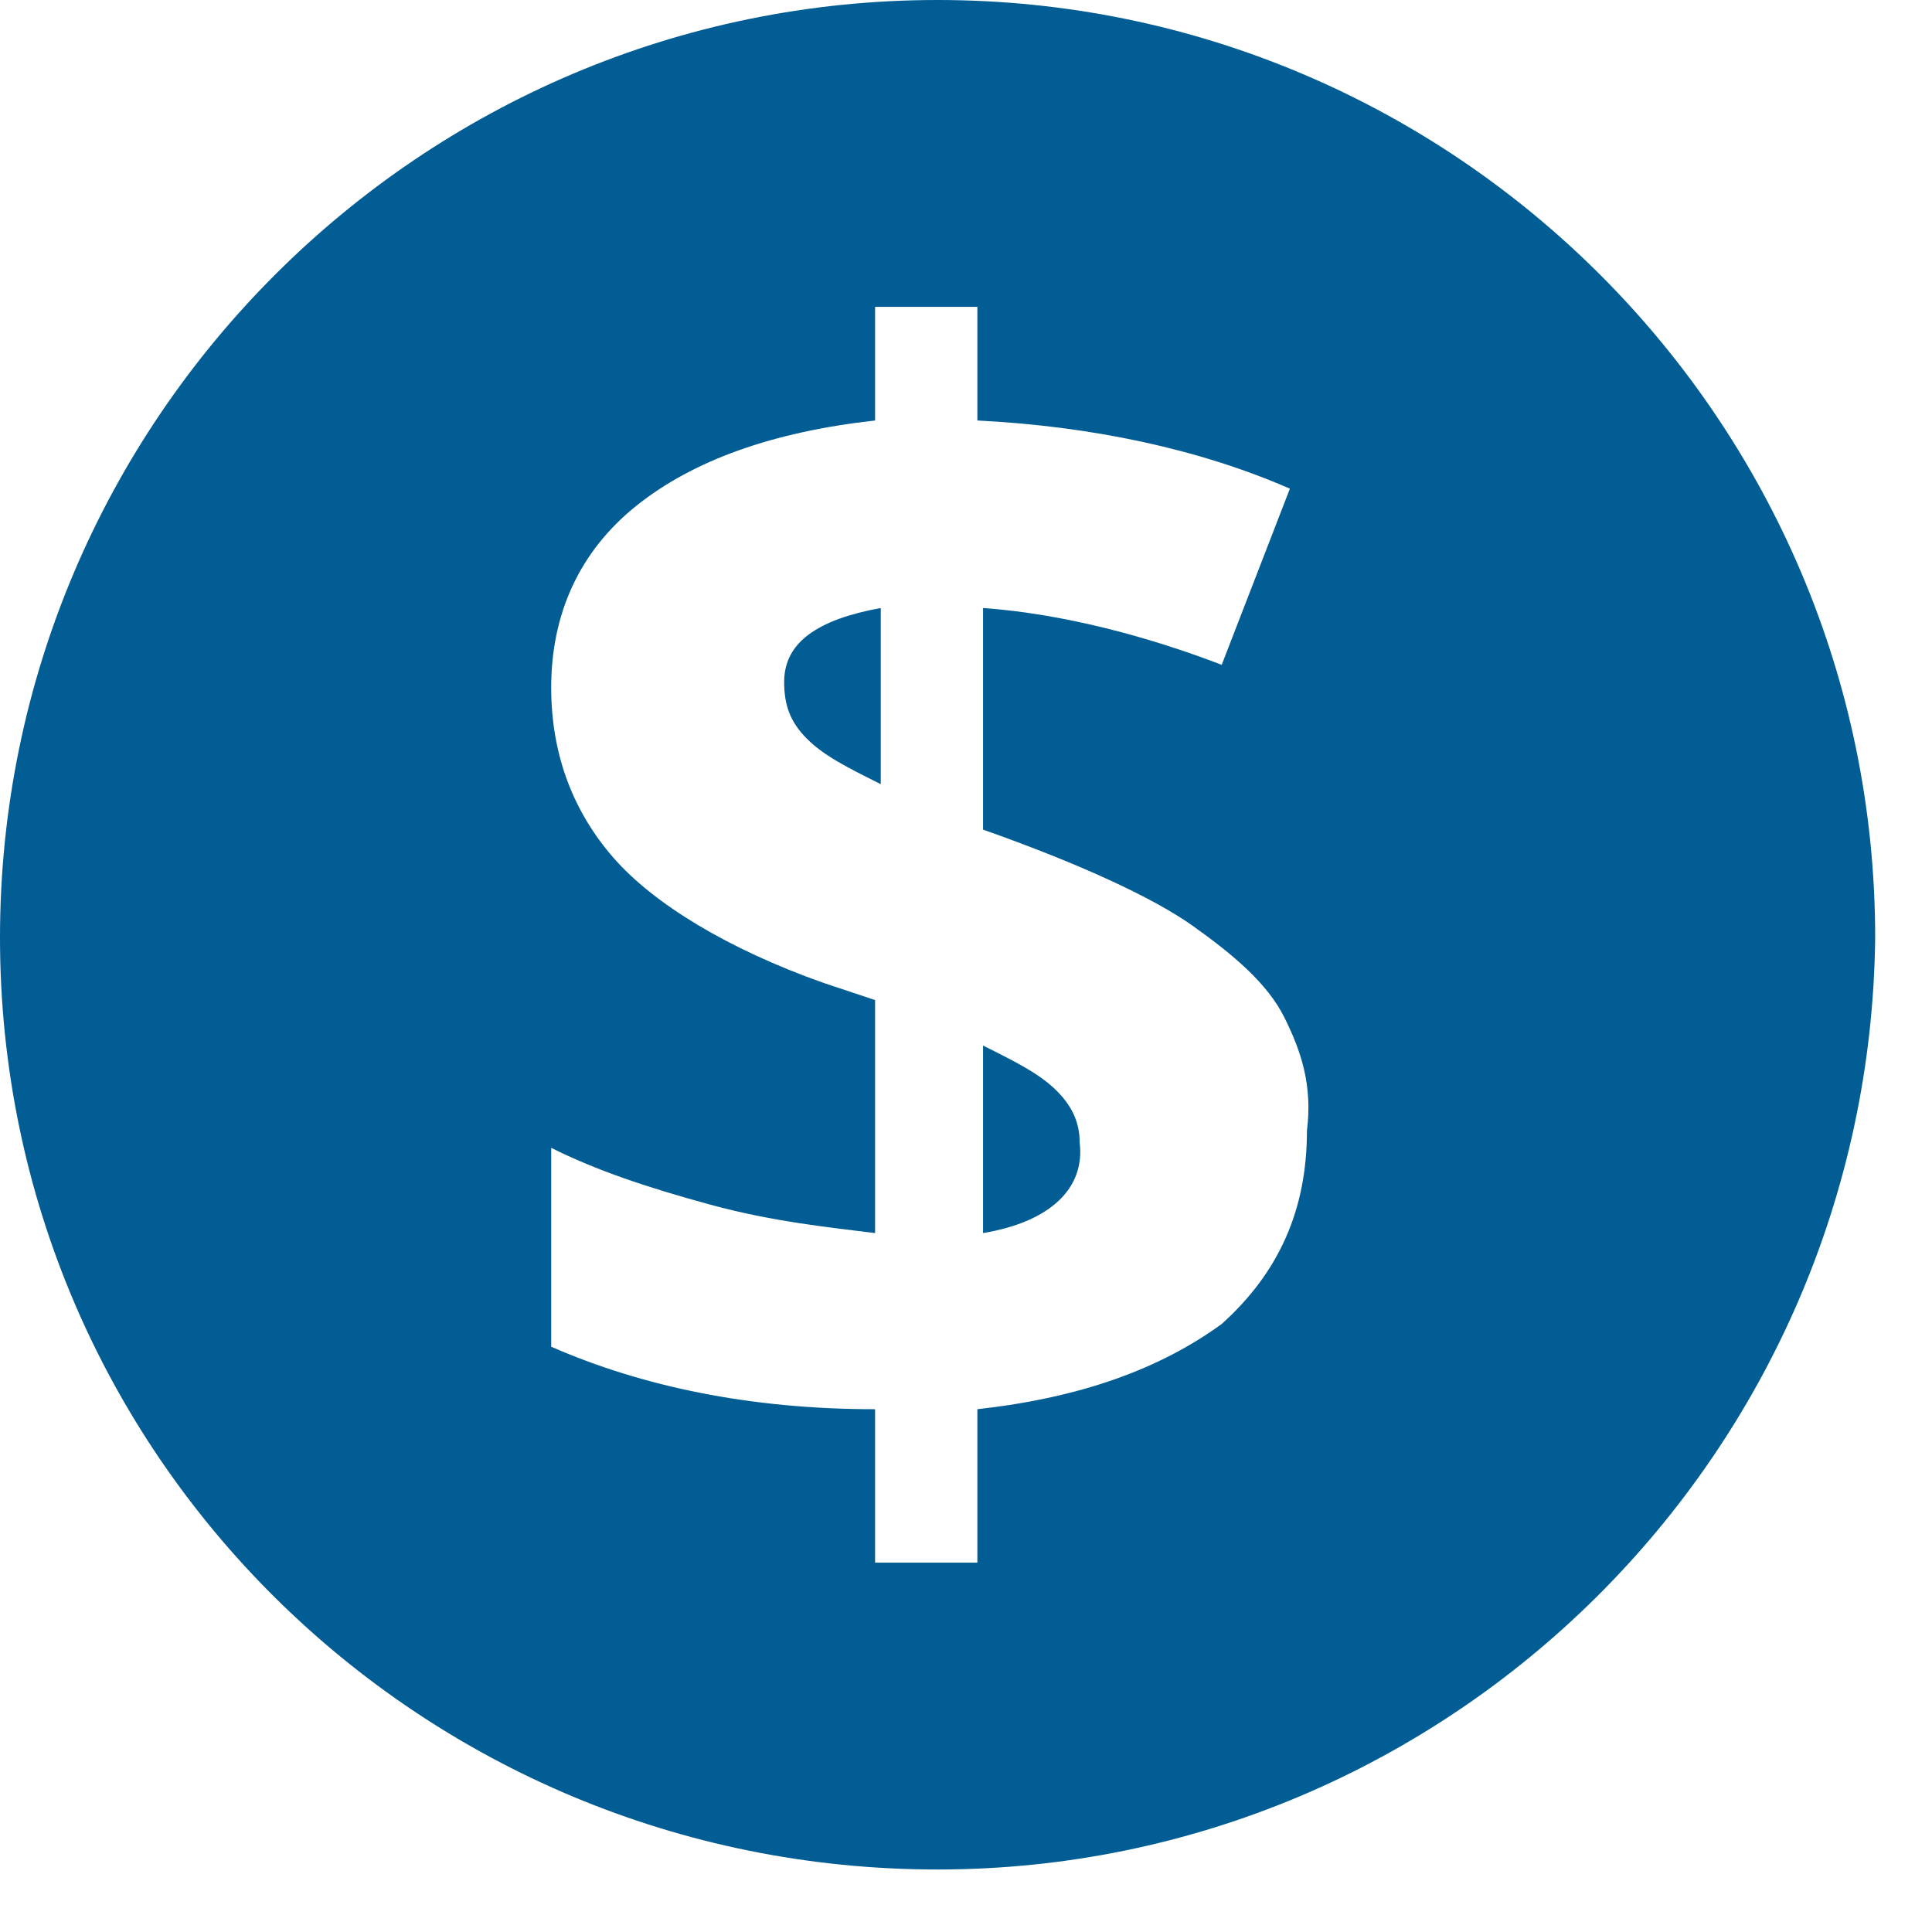
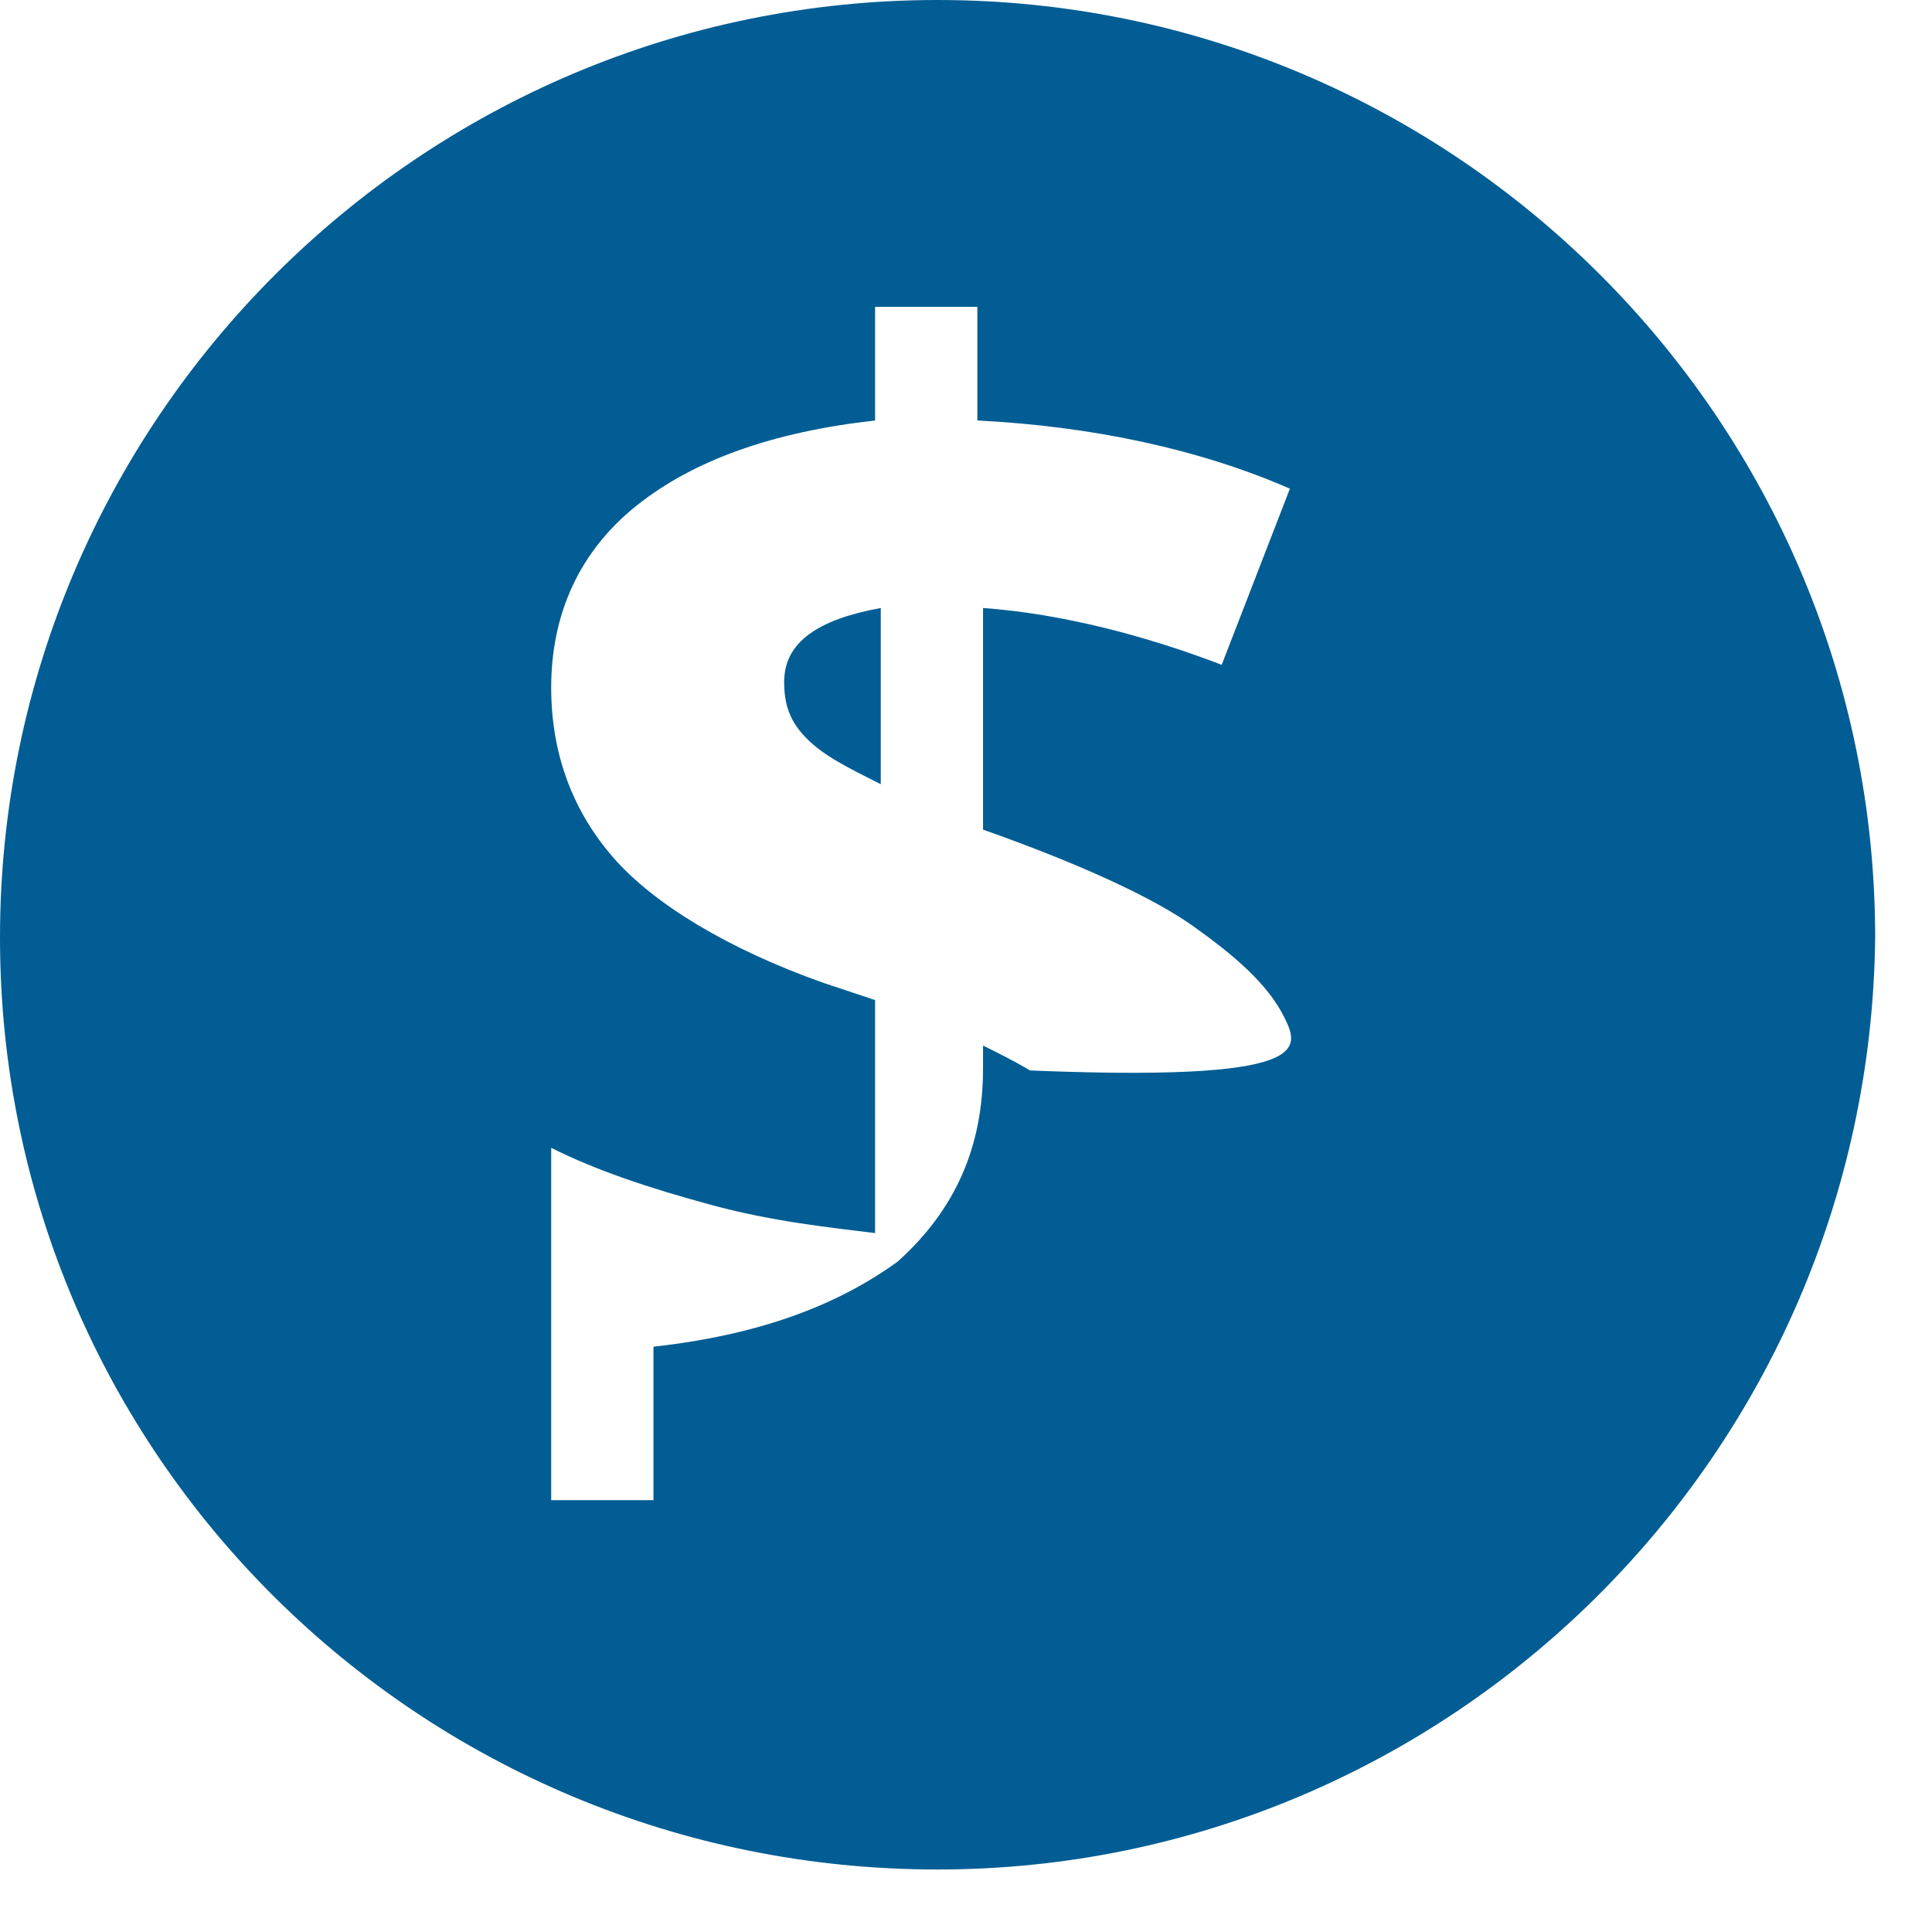
<svg xmlns="http://www.w3.org/2000/svg" version="1.1" id="Layer_1" x="0px" y="0px" width="34px" height="34px" viewBox="0 0 34 34" enable-background="new 0 0 34 34" xml:space="preserve">
-   <path fill="rgba(1,93,148,1)" d="M16.5,32.9C7.4,32.9,0,25.6,0,16.5C0,7.4,7.4,0,16.5,0c9.1,0,16.5,7.4,16.5,16.5  C32.9,25.6,25.5,32.9,16.5,32.9z M22.6,17.9c-0.3-0.6-0.9-1.1-1.6-1.6c-0.7-0.5-2-1.1-3.7-1.7v-3.9c1.4,0.1,2.9,0.5,4.2,1l1.2-3.1  c-1.6-0.7-3.5-1.1-5.5-1.2v-2h-1.8v2c-1.8,0.2-3.2,0.7-4.2,1.5c-1,0.8-1.5,1.9-1.5,3.2c0,1.2,0.4,2.2,1.1,3c0.7,0.8,2,1.6,3.7,2.2  l0.9,0.3v4.1c-0.8-0.1-1.8-0.2-2.9-0.5c-1.1-0.3-2-0.6-2.8-1v3.5c1.6,0.7,3.5,1.1,5.7,1.1v2.7h1.8v-2.7c1.8-0.2,3.2-0.7,4.3-1.5  c1-0.9,1.5-2,1.5-3.4C23.1,19.1,22.9,18.5,22.6,17.9z M15.5,10.7v3.1c-0.6-0.3-1-0.5-1.3-0.8c-0.3-0.3-0.4-0.6-0.4-1  C13.8,11.3,14.4,10.9,15.5,10.7z M17.3,21.7v-3.3c0.6,0.3,1,0.5,1.3,0.8c0.3,0.3,0.4,0.6,0.4,0.9C19.1,20.9,18.5,21.5,17.3,21.7z" />
+   <path fill="rgba(1,93,148,1)" d="M16.5,32.9C7.4,32.9,0,25.6,0,16.5C0,7.4,7.4,0,16.5,0c9.1,0,16.5,7.4,16.5,16.5  C32.9,25.6,25.5,32.9,16.5,32.9z M22.6,17.9c-0.3-0.6-0.9-1.1-1.6-1.6c-0.7-0.5-2-1.1-3.7-1.7v-3.9c1.4,0.1,2.9,0.5,4.2,1l1.2-3.1  c-1.6-0.7-3.5-1.1-5.5-1.2v-2h-1.8v2c-1.8,0.2-3.2,0.7-4.2,1.5c-1,0.8-1.5,1.9-1.5,3.2c0,1.2,0.4,2.2,1.1,3c0.7,0.8,2,1.6,3.7,2.2  l0.9,0.3v4.1c-0.8-0.1-1.8-0.2-2.9-0.5c-1.1-0.3-2-0.6-2.8-1v3.5v2.7h1.8v-2.7c1.8-0.2,3.2-0.7,4.3-1.5  c1-0.9,1.5-2,1.5-3.4C23.1,19.1,22.9,18.5,22.6,17.9z M15.5,10.7v3.1c-0.6-0.3-1-0.5-1.3-0.8c-0.3-0.3-0.4-0.6-0.4-1  C13.8,11.3,14.4,10.9,15.5,10.7z M17.3,21.7v-3.3c0.6,0.3,1,0.5,1.3,0.8c0.3,0.3,0.4,0.6,0.4,0.9C19.1,20.9,18.5,21.5,17.3,21.7z" />
  <g>
</g>
  <g>
</g>
  <g>
</g>
  <g>
</g>
  <g>
</g>
  <g>
</g>
</svg>